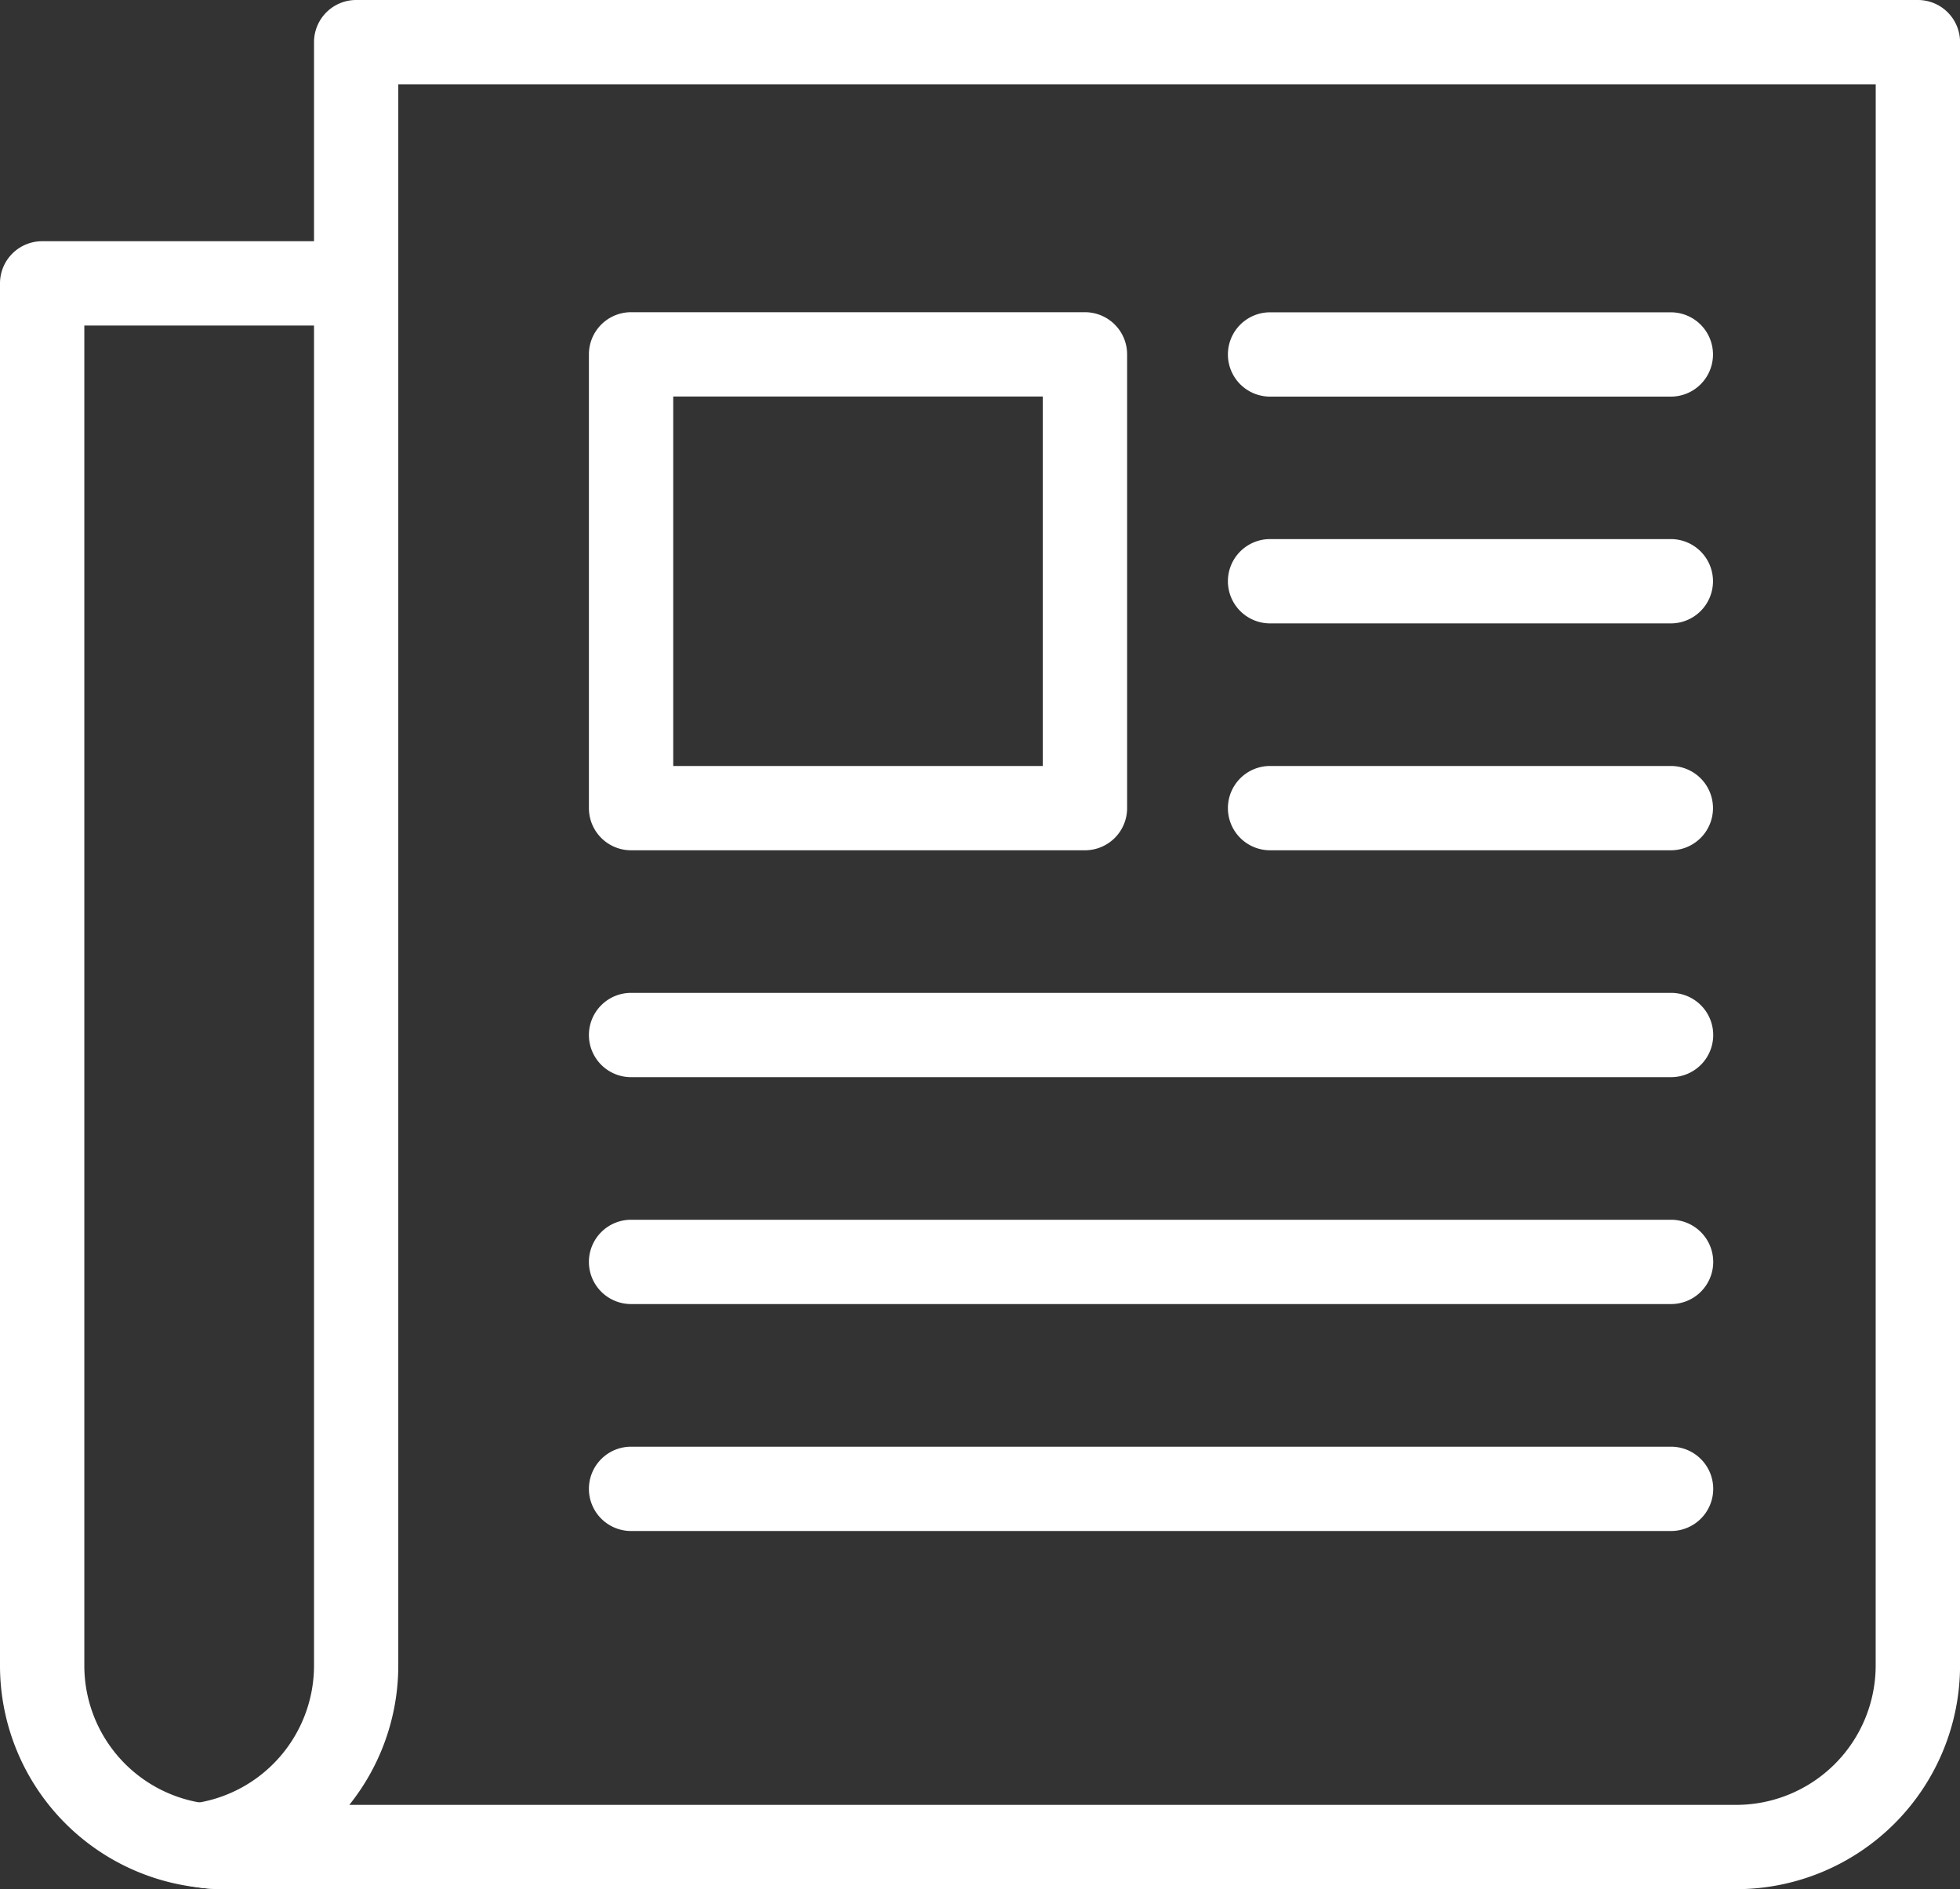
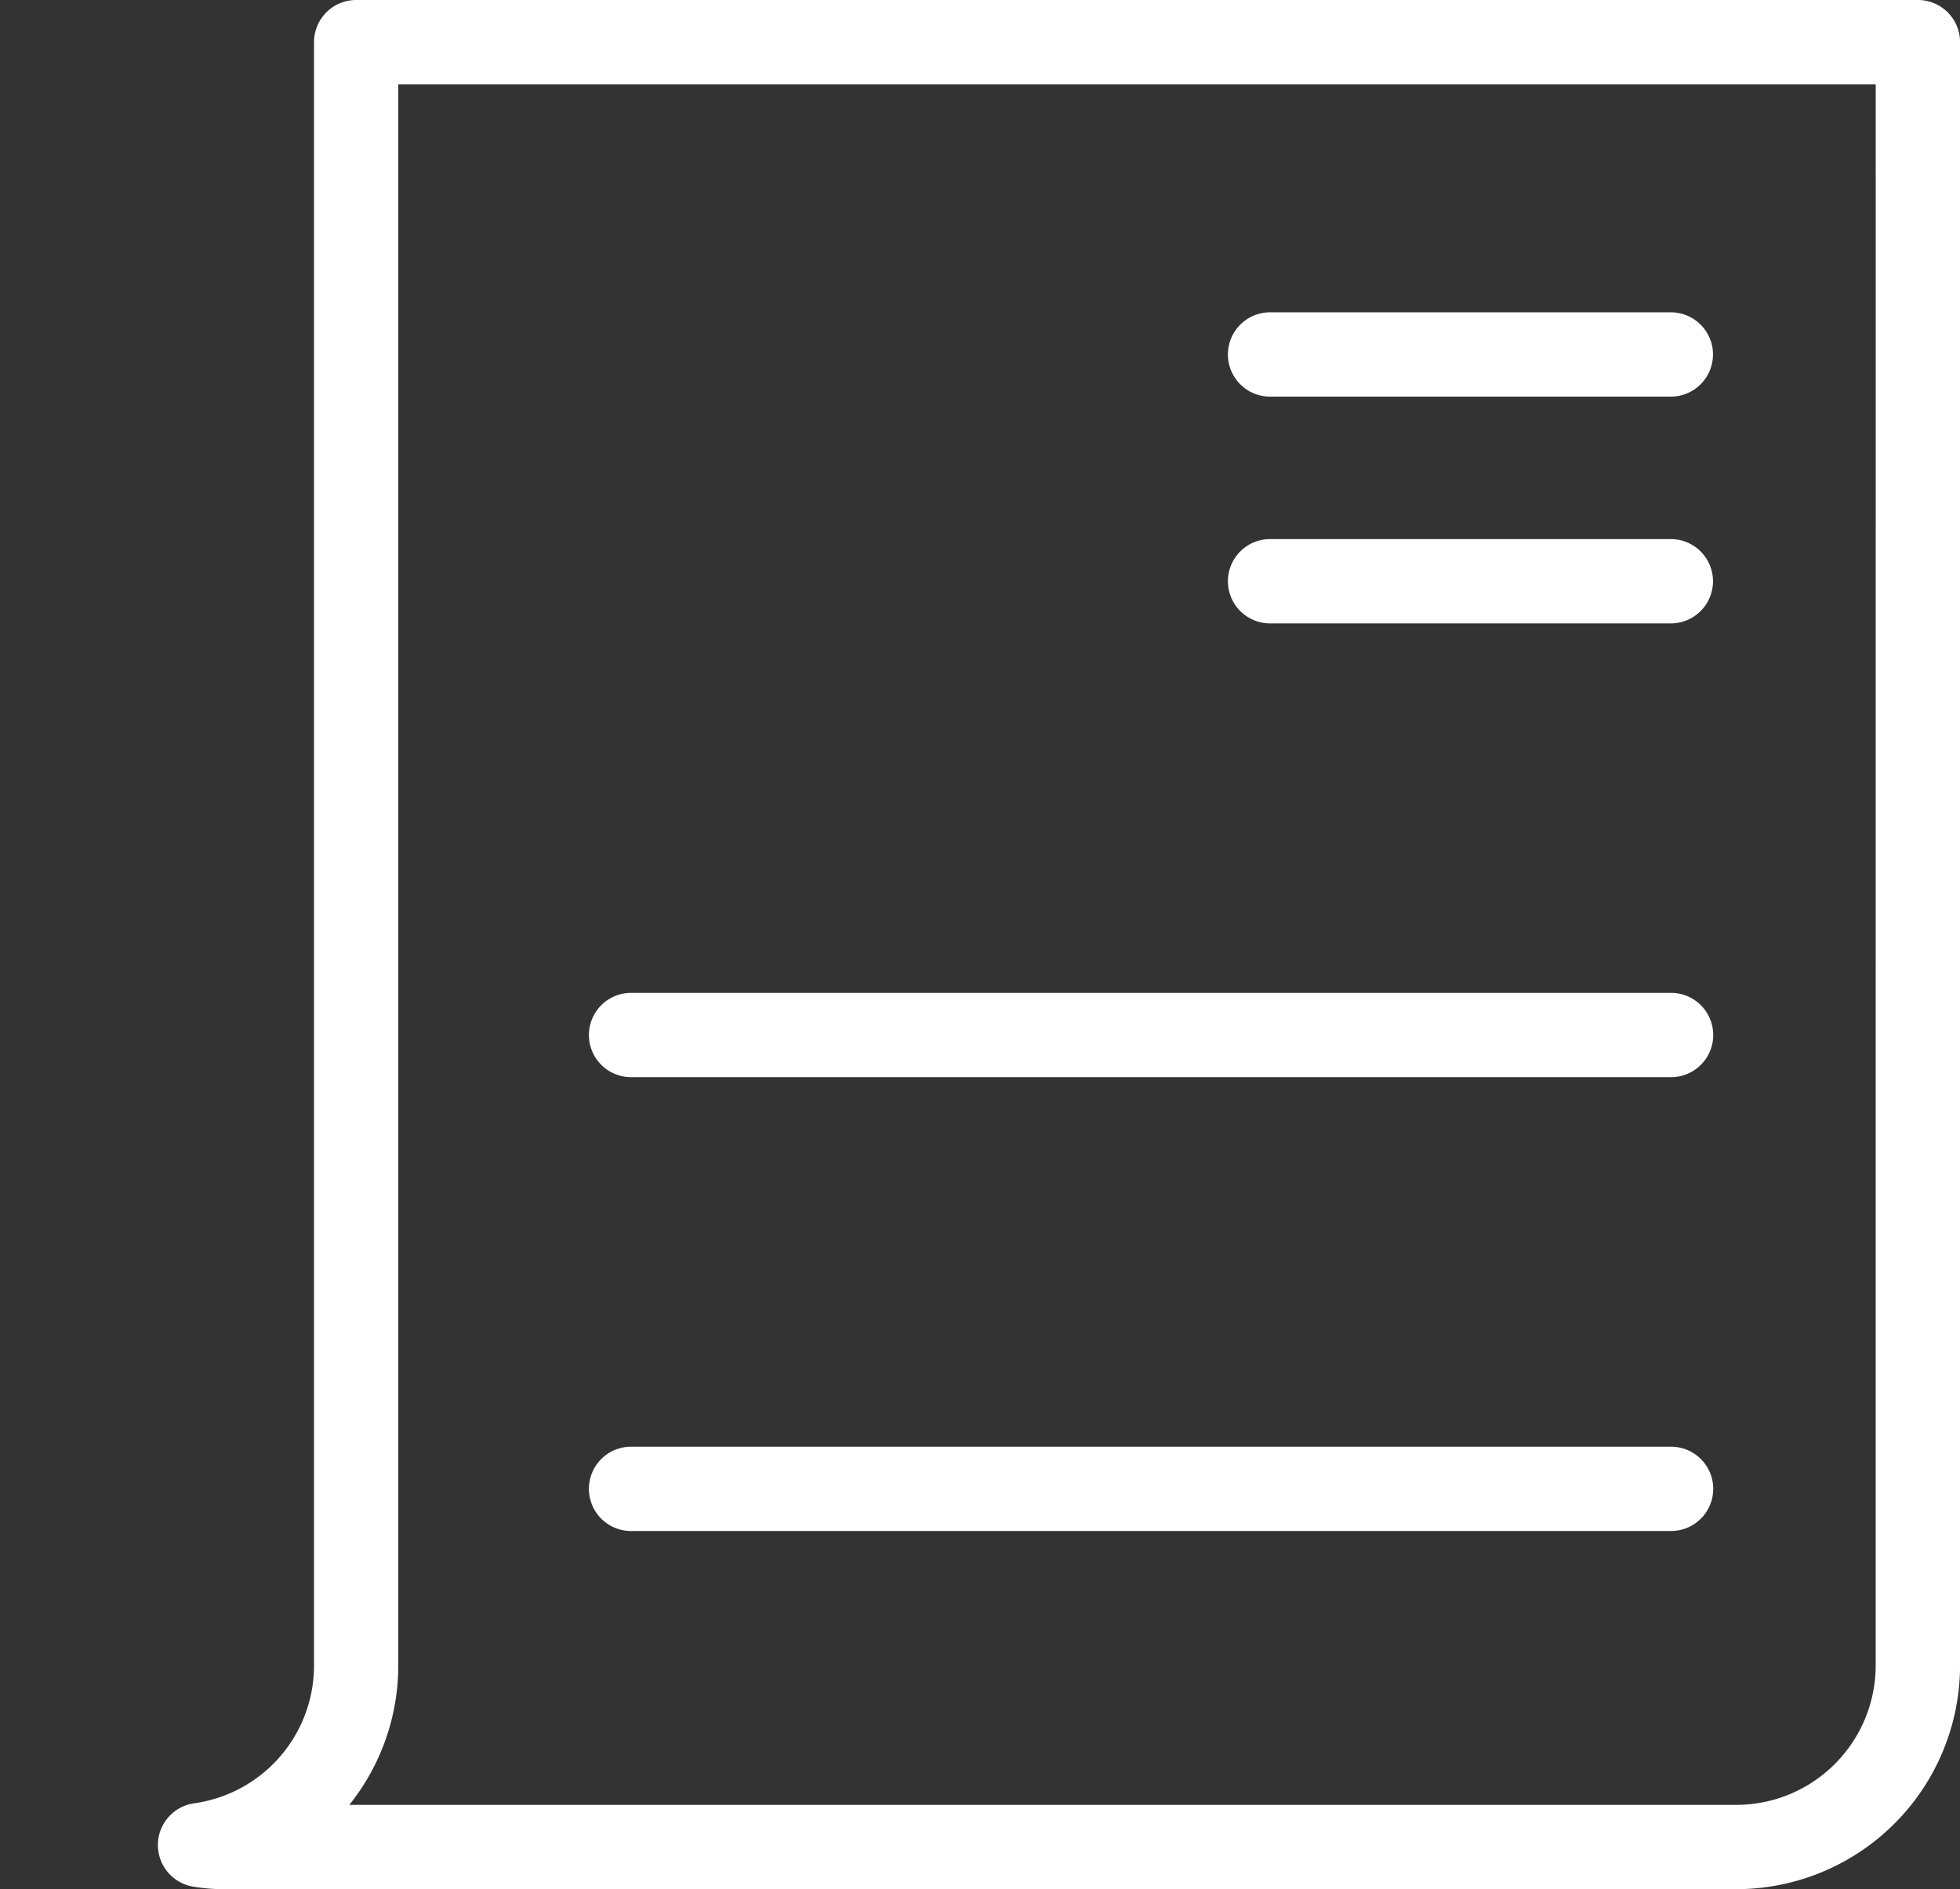
<svg xmlns="http://www.w3.org/2000/svg" width="34.866" height="33.614" viewBox="0 0 34.866 33.614">
  <rect x="0" y="0" width="34.866" height="33.614" fill="#333333" stroke="none" />
  <g id="グループ_67490" data-name="グループ 67490" transform="translate(-1692.692 -17.693)">
    <path id="パス_1641" data-name="パス 1641" d="M8.28,0H36.062a.75.75,0,0,1,.75.75V29.635a3.984,3.984,0,0,1-3.979,3.979H5.931a3.334,3.334,0,0,1-.554-.046A.75.75,0,0,1,5.4,32.086a2.476,2.476,0,0,0,2.131-2.45V.75A.75.75,0,0,1,8.28,0ZM35.312,1.5H9.03V29.635a3.969,3.969,0,0,1-.871,2.479H32.832a2.482,2.482,0,0,0,2.479-2.479Z" transform="translate(1690.747 17.693)" fill="#fff" />
-     <path id="パス_1642" data-name="パス 1642" d="M3.985,36.592a3.334,3.334,0,0,1-.519-.04H3.457A3.972,3.972,0,0,1,0,32.613V8.02a.75.75,0,0,1,.75-.75H6.335a.75.75,0,0,1,0,1.5H1.5V32.613A2.473,2.473,0,0,0,3.616,35.06l.061.008a1.85,1.85,0,0,0,.308.025.75.75,0,1,1,0,1.5Z" transform="translate(1692.692 14.715)" fill="#fff" />
    <path id="線_1" data-name="線 1" d="M7.129.75H0A.75.75,0,0,1-.75,0,.75.75,0,0,1,0-.75H7.129a.75.75,0,0,1,.75.75A.75.75,0,0,1,7.129.75Z" transform="translate(1715.285 24)" fill="#fff" />
    <path id="線_2" data-name="線 2" d="M7.129.75H0A.75.75,0,0,1-.75,0,.75.75,0,0,1,0-.75H7.129a.75.75,0,0,1,.75.75A.75.75,0,0,1,7.129.75Z" transform="translate(1715.285 28.035)" fill="#fff" />
-     <path id="線_3" data-name="線 3" d="M7.129.75H0A.75.75,0,0,1-.75,0,.75.75,0,0,1,0-.75H7.129a.75.75,0,0,1,.75.75A.75.75,0,0,1,7.129.75Z" transform="translate(1715.285 32.072)" fill="#fff" />
    <path id="線_4" data-name="線 4" d="M18.5.75H0A.75.75,0,0,1-.75,0,.75.75,0,0,1,0-.75H18.5a.75.75,0,0,1,.75.75A.75.75,0,0,1,18.5.75Z" transform="translate(1703.918 36.109)" fill="#fff" />
-     <path id="線_5" data-name="線 5" d="M18.5.75H0A.75.75,0,0,1-.75,0,.75.75,0,0,1,0-.75H18.5a.75.75,0,0,1,.75.75A.75.75,0,0,1,18.5.75Z" transform="translate(1703.918 40.146)" fill="#fff" />
    <path id="線_6" data-name="線 6" d="M18.5.75H0A.75.75,0,0,1-.75,0,.75.75,0,0,1,0-.75H18.5a.75.75,0,0,1,.75.75A.75.75,0,0,1,18.5.75Z" transform="translate(1703.918 44.184)" fill="#fff" />
-     <path id="長方形_25991" data-name="長方形 25991" d="M0-.75H8.074a.75.75,0,0,1,.75.75V8.074a.75.75,0,0,1-.75.75H0a.75.75,0,0,1-.75-.75V0A.75.75,0,0,1,0-.75ZM7.324.75H.75V7.324H7.324Z" transform="translate(1703.918 23.998)" fill="#fff" />
  </g>
</svg>